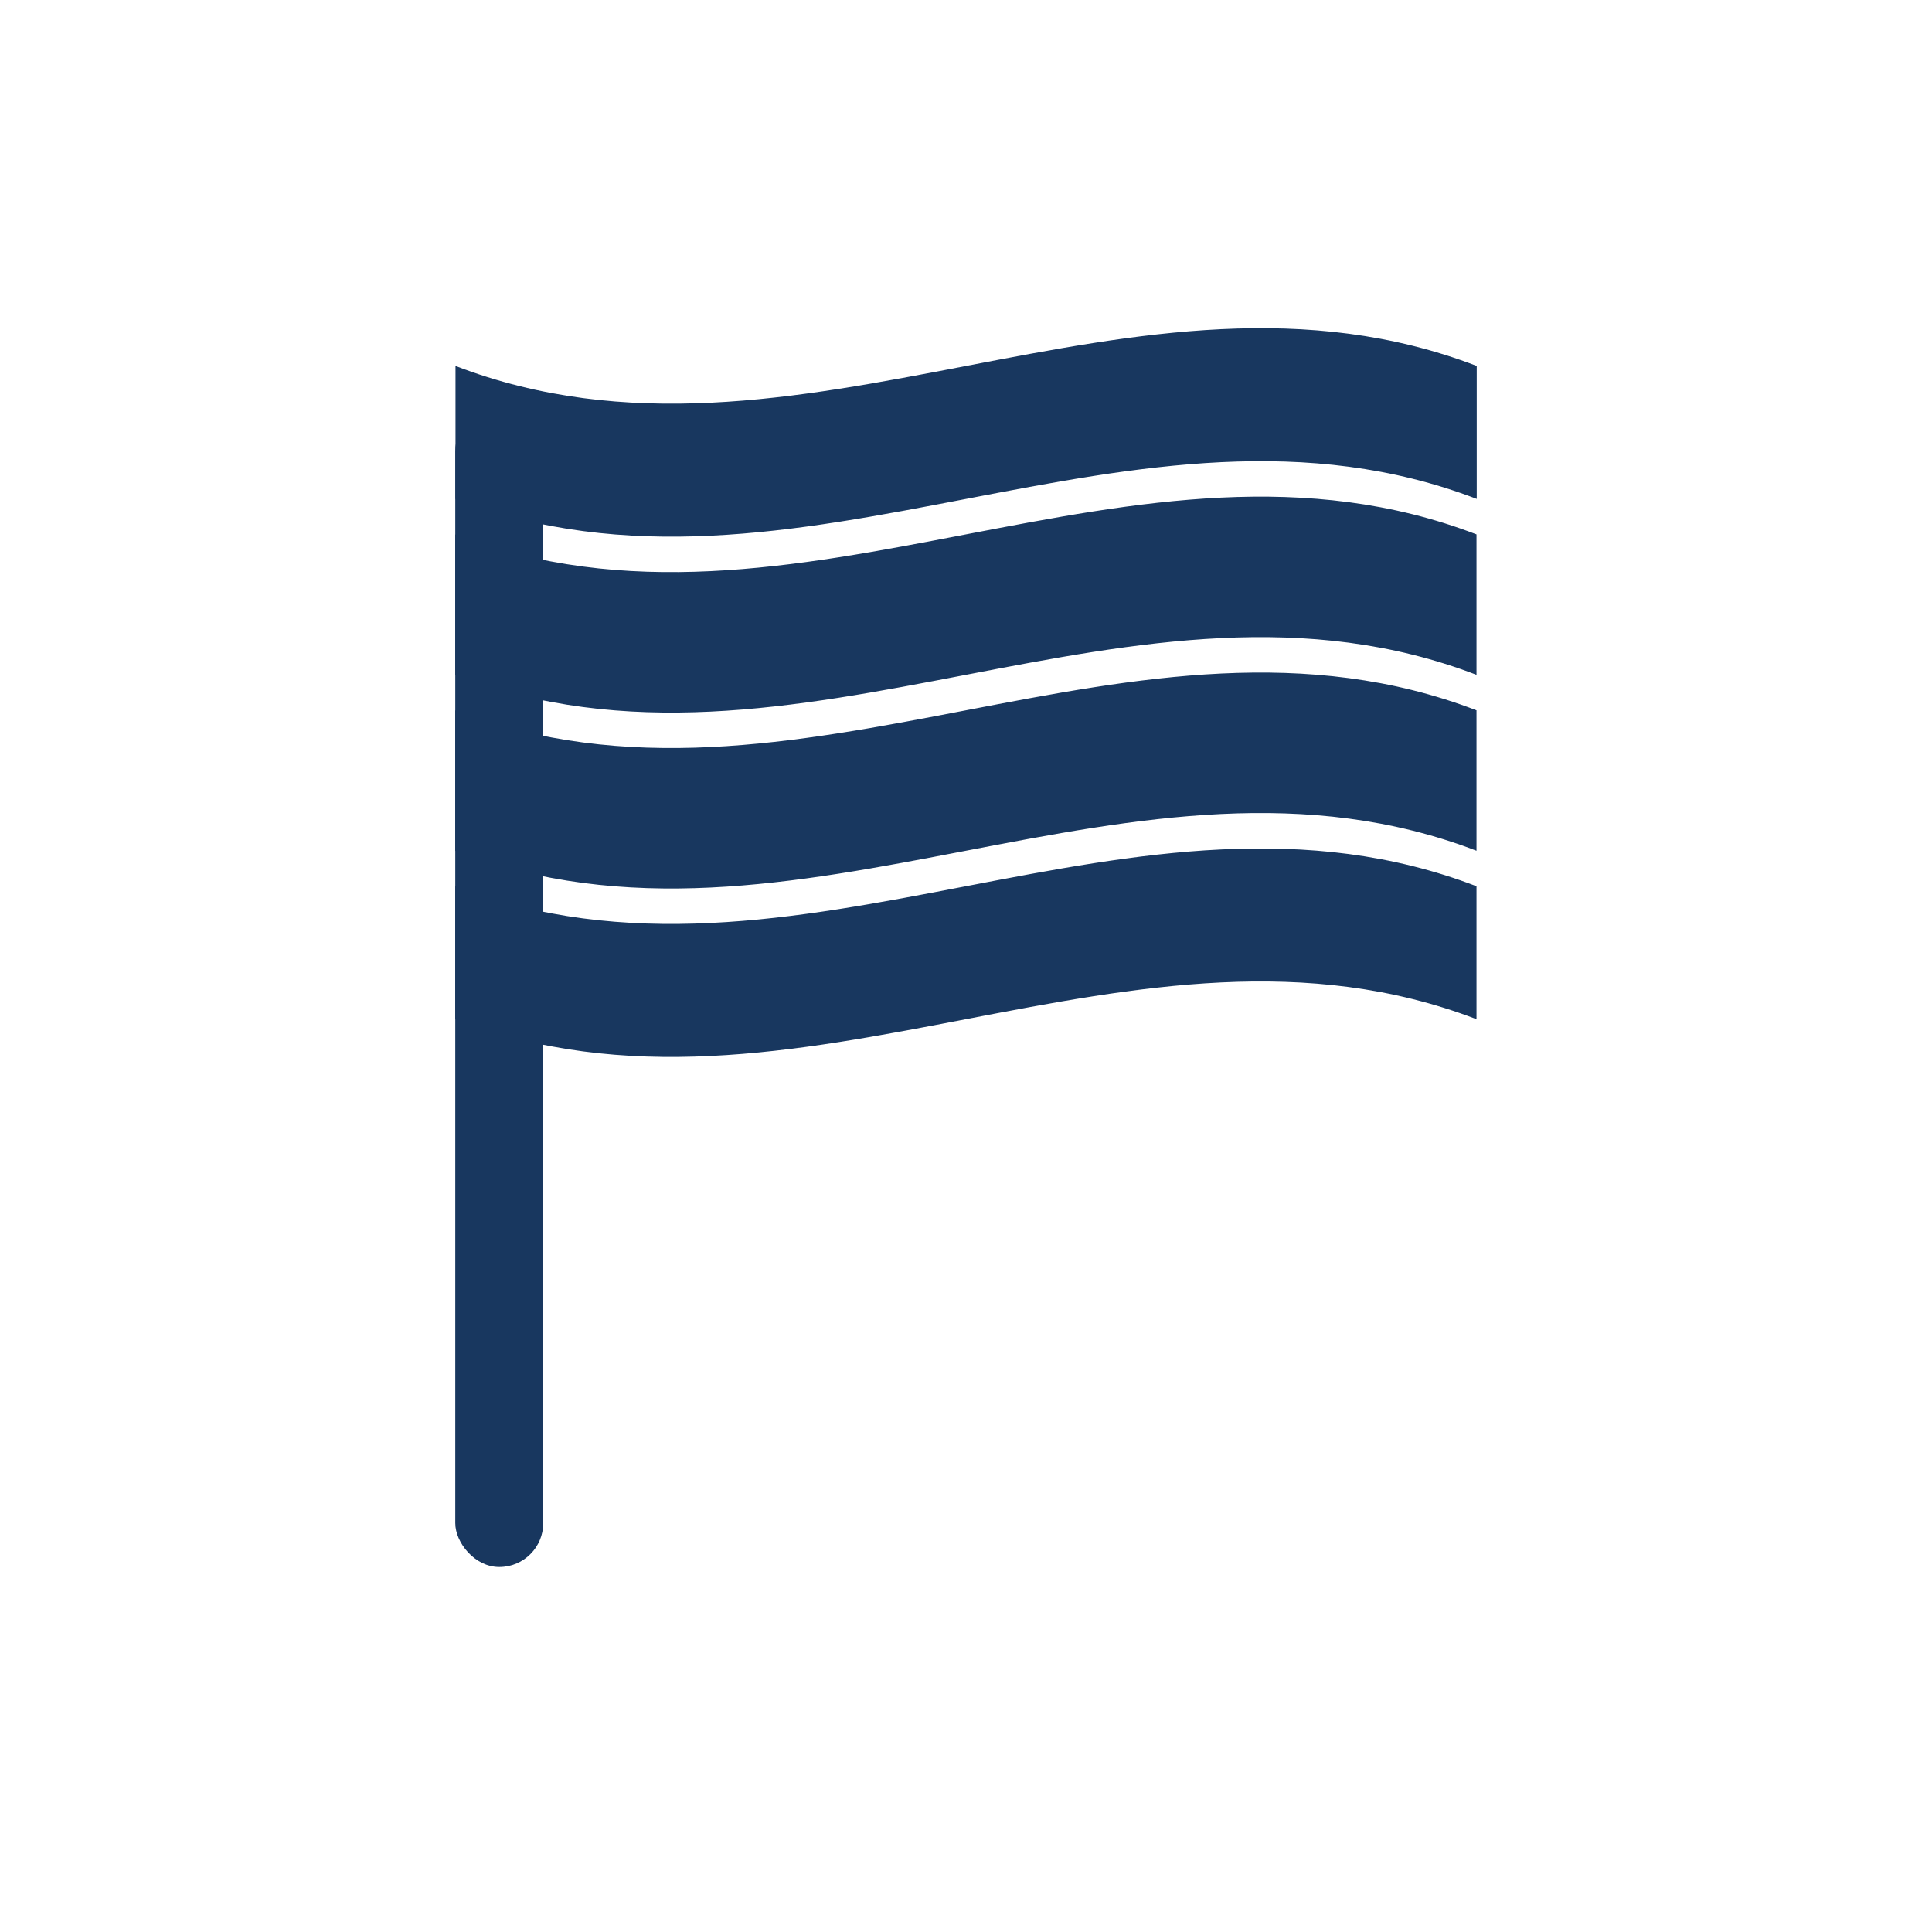
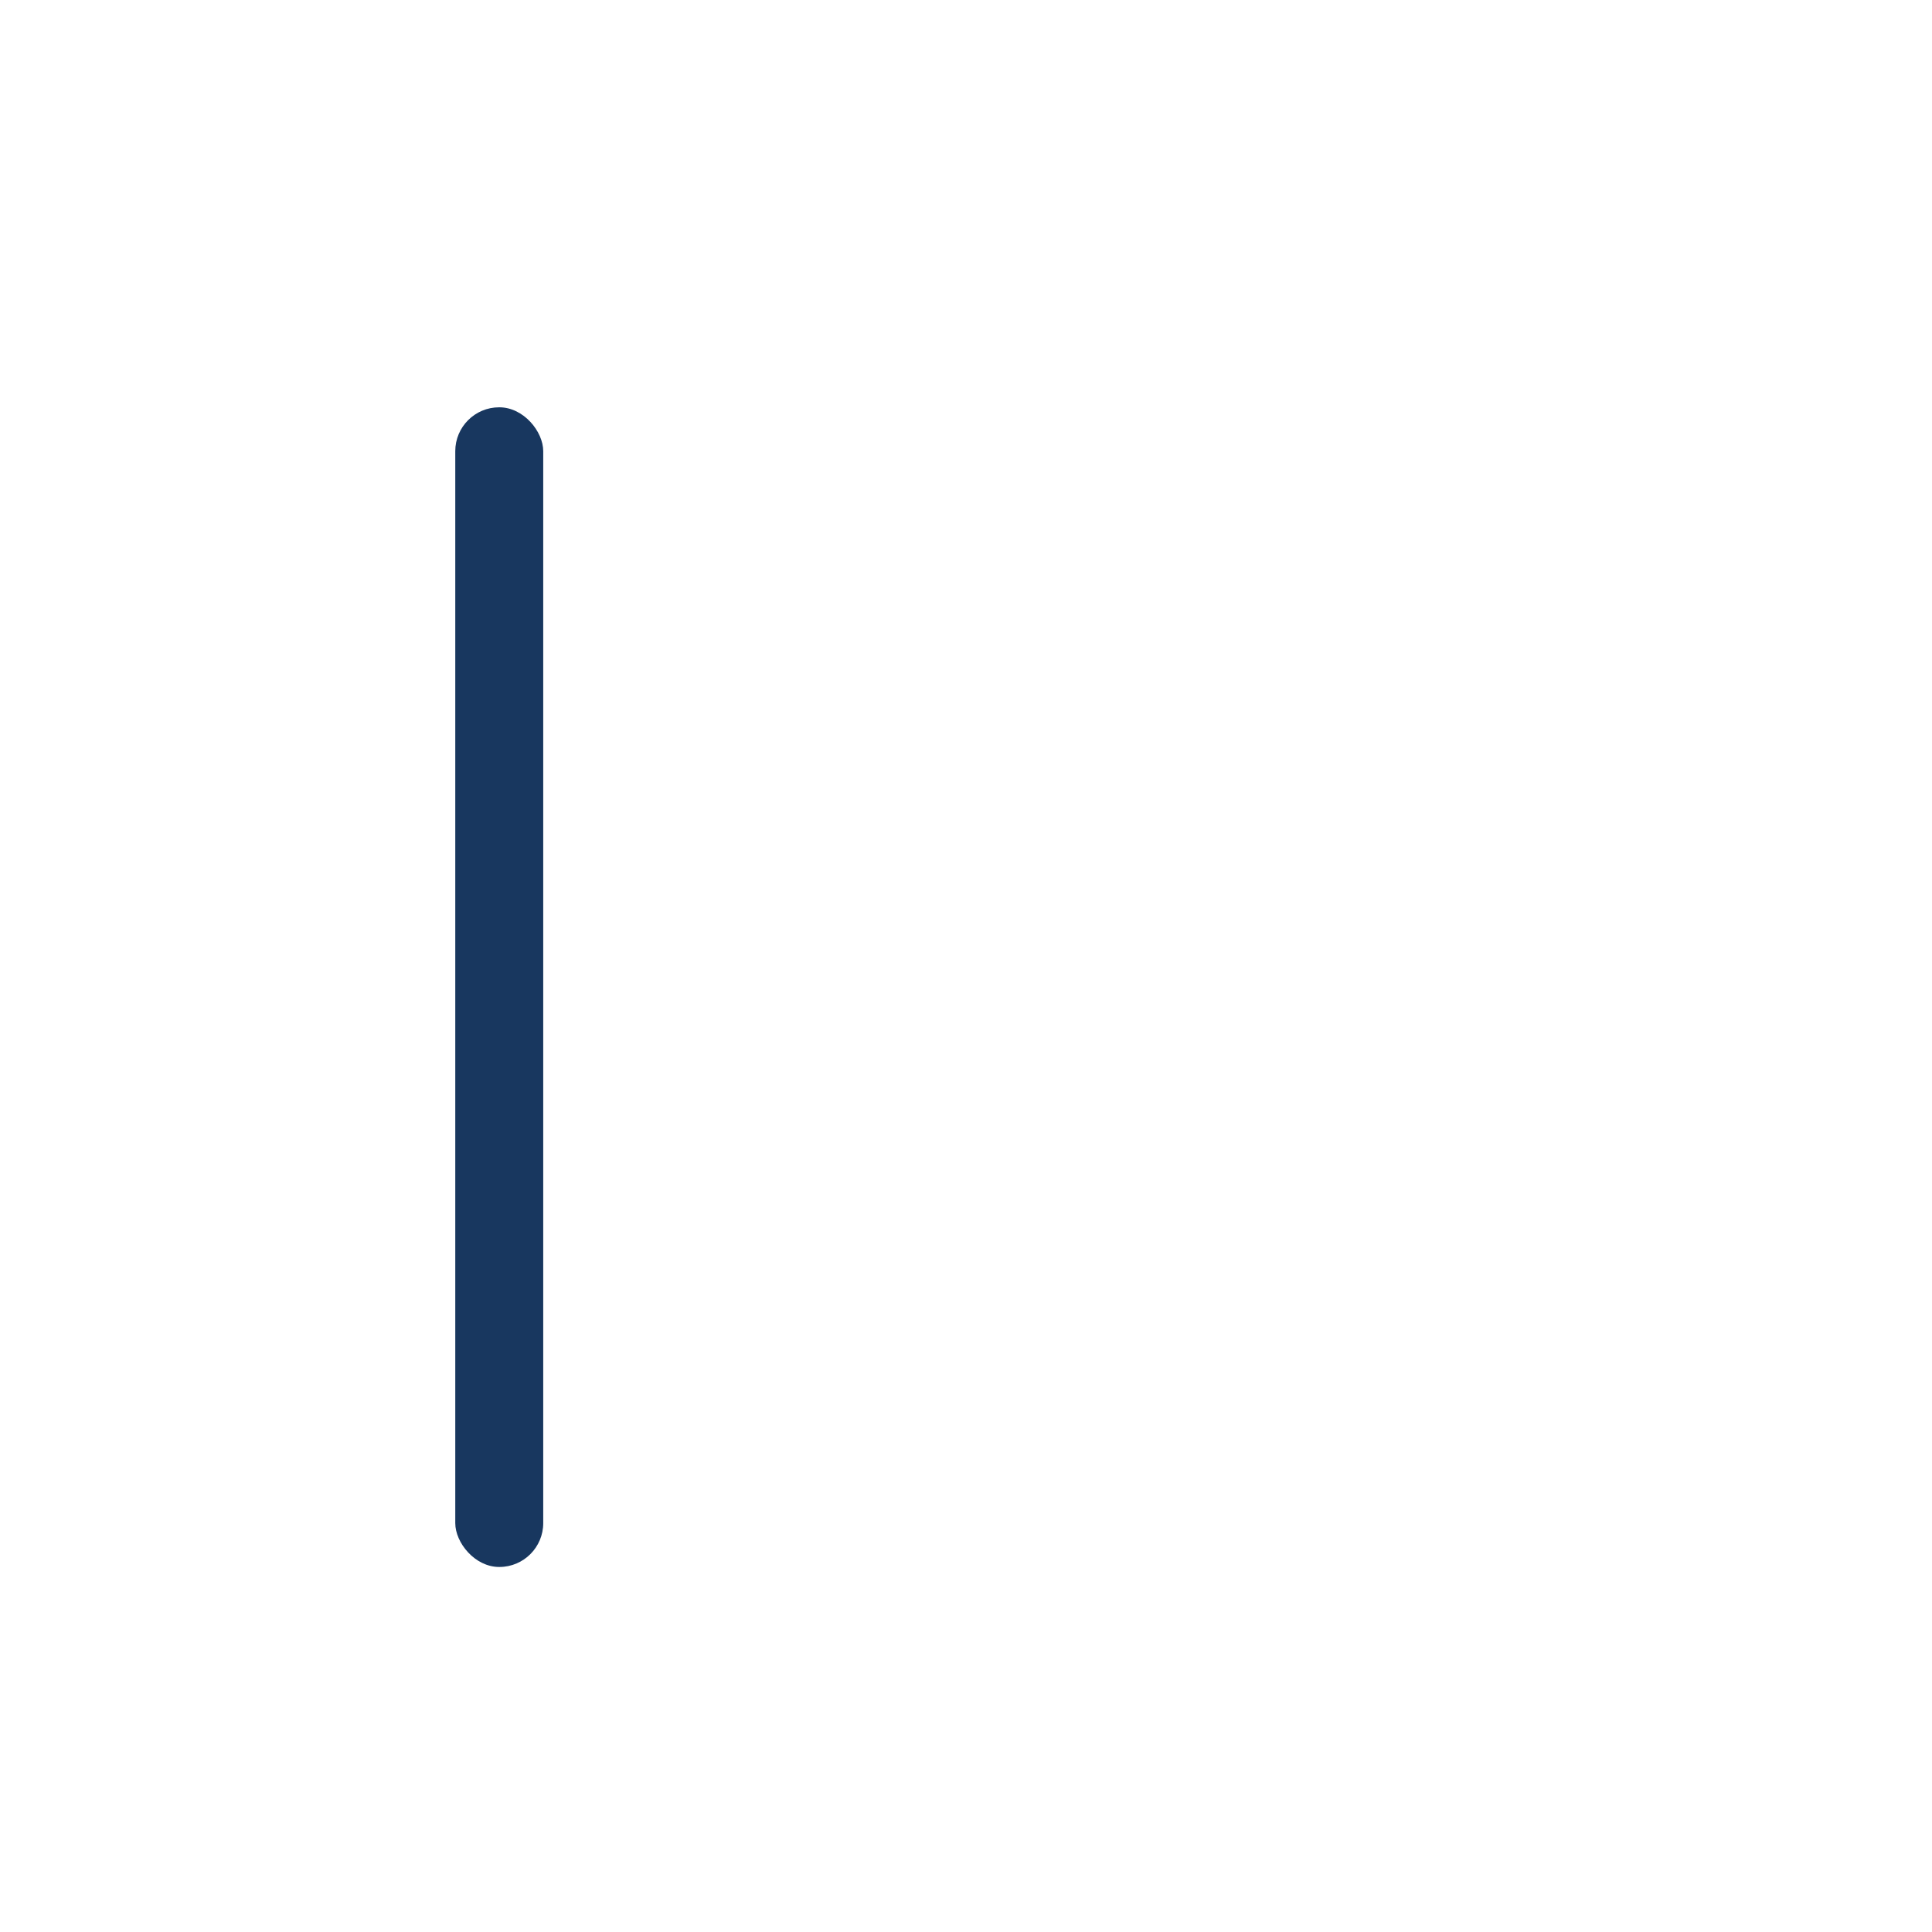
<svg xmlns="http://www.w3.org/2000/svg" id="ICON" viewBox="0 0 85 85" height="100px" width="100px" transform="rotate(0) scale(1, 1)">
  <defs>
    <style>.cls-1 { fill: #18375f; }</style>
  </defs>
  <rect class="cls-1" x="20.03" y="17.92" width="3.87" height="51.02" rx="1.93" ry="1.93" />
-   <path class="cls-1" d="M20.03,31.25c14.98,5.75,29.95-5.75,44.93,0,0,2.06,0,4.12,0,6.18-14.98-5.75-29.95,5.75-44.93,0,0-2.06,0-4.12,0-6.18ZM64.97,16.1c-14.98-5.75-29.95,5.75-44.93,0,0,1.95,0,3.9,0,5.85,14.98,5.75,29.95-5.75,44.93,0,0-1.95,0-3.9,0-5.85ZM20.03,44.84c14.98,5.75,29.95-5.75,44.93,0,0-1.95,0-3.9,0-5.85-14.98-5.75-29.95,5.75-44.93,0,0,1.95,0,3.9,0,5.85ZM20.03,23.51c0,2.06,0,4.12,0,6.18,14.98,5.75,29.95-5.75,44.93,0,0-2.06,0-4.12,0-6.18-14.98-5.75-29.95,5.75-44.93,0Z" />
</svg>